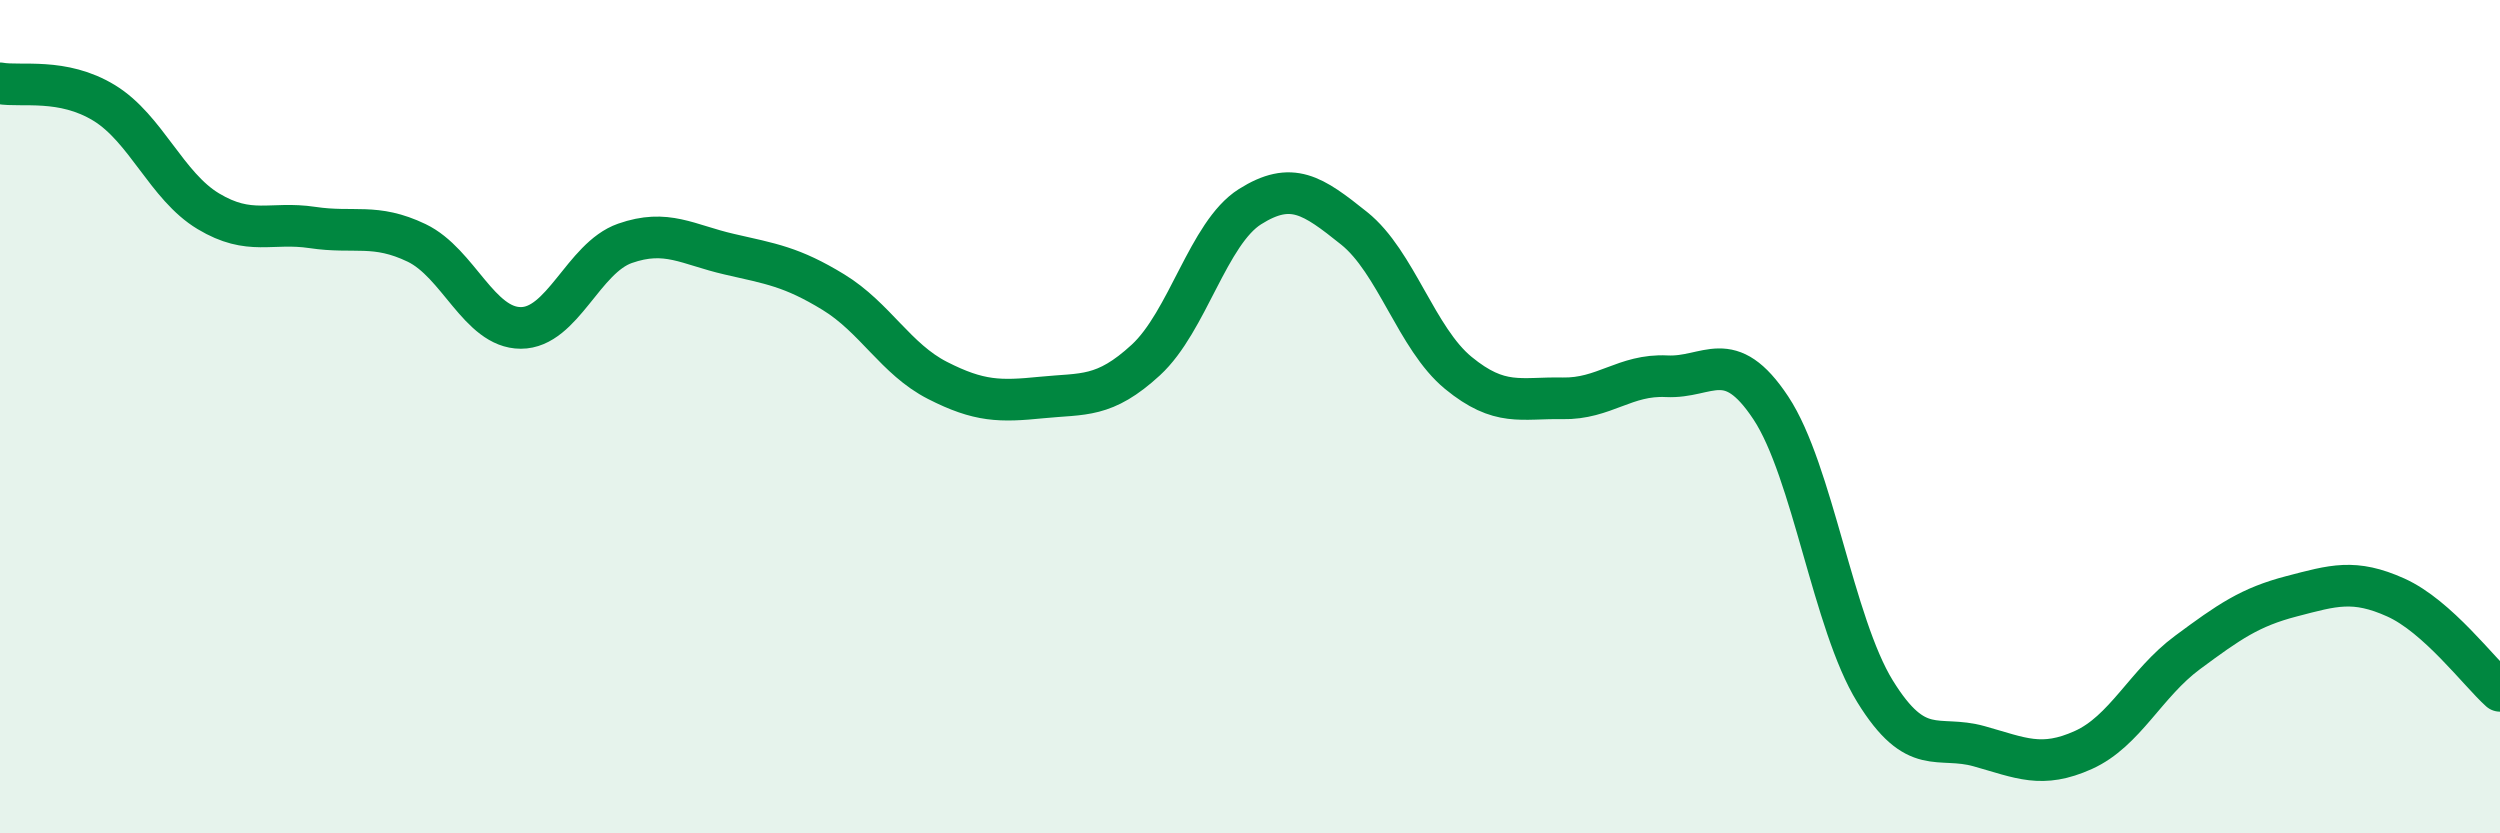
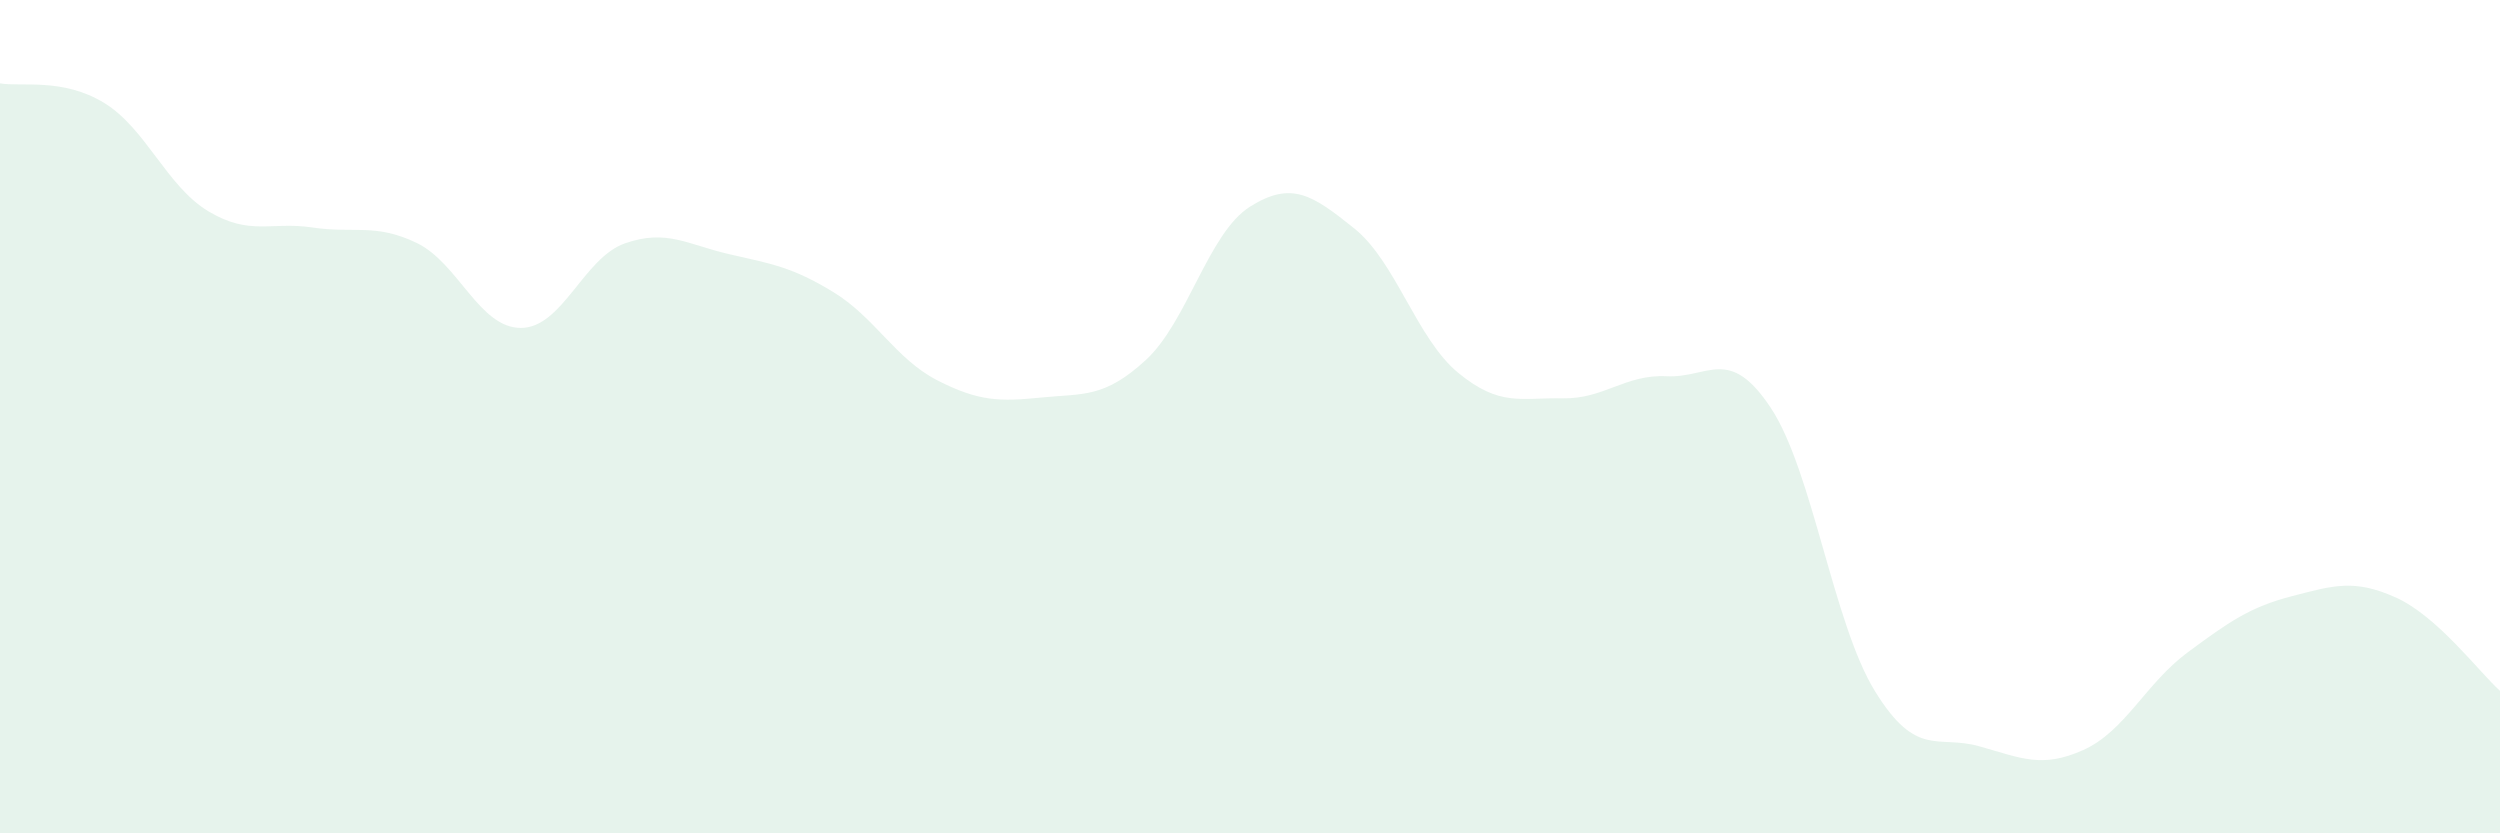
<svg xmlns="http://www.w3.org/2000/svg" width="60" height="20" viewBox="0 0 60 20">
  <path d="M 0,2 C 0.5,2.09 1.5,1.86 2.5,2.47 C 3.5,3.08 4,4.47 5,5.07 C 6,5.67 6.5,5.31 7.5,5.46 C 8.5,5.61 9,5.35 10,5.83 C 11,6.31 11.5,7.87 12.5,7.87 C 13.5,7.87 14,6.19 15,5.84 C 16,5.49 16.5,5.87 17.5,6.1 C 18.5,6.33 19,6.4 20,7.01 C 21,7.62 21.5,8.62 22.5,9.13 C 23.5,9.64 24,9.64 25,9.54 C 26,9.44 26.5,9.56 27.5,8.64 C 28.5,7.72 29,5.59 30,4.96 C 31,4.33 31.5,4.68 32.5,5.48 C 33.5,6.28 34,8.13 35,8.95 C 36,9.77 36.5,9.54 37.5,9.56 C 38.5,9.58 39,8.98 40,9.03 C 41,9.08 41.5,8.28 42.5,9.79 C 43.5,11.3 44,14.97 45,16.59 C 46,18.21 46.5,17.63 47.5,17.91 C 48.5,18.19 49,18.45 50,18 C 51,17.55 51.5,16.4 52.5,15.66 C 53.5,14.92 54,14.57 55,14.31 C 56,14.05 56.5,13.89 57.5,14.34 C 58.5,14.79 59.5,16.13 60,16.58L60 20L0 20Z" fill="#008740" opacity="0.1" stroke-linecap="round" stroke-linejoin="round" />
-   <path d="M 0,2 C 0.5,2.09 1.5,1.86 2.5,2.47 C 3.5,3.08 4,4.47 5,5.07 C 6,5.67 6.5,5.31 7.5,5.46 C 8.5,5.61 9,5.35 10,5.83 C 11,6.31 11.5,7.87 12.5,7.87 C 13.5,7.87 14,6.19 15,5.84 C 16,5.49 16.5,5.87 17.5,6.1 C 18.5,6.33 19,6.4 20,7.01 C 21,7.62 21.5,8.62 22.5,9.13 C 23.5,9.64 24,9.64 25,9.54 C 26,9.44 26.5,9.56 27.5,8.64 C 28.5,7.72 29,5.59 30,4.96 C 31,4.33 31.5,4.68 32.5,5.48 C 33.5,6.28 34,8.13 35,8.95 C 36,9.77 36.5,9.54 37.5,9.56 C 38.5,9.58 39,8.98 40,9.03 C 41,9.08 41.5,8.28 42.5,9.79 C 43.5,11.3 44,14.97 45,16.59 C 46,18.21 46.5,17.63 47.5,17.91 C 48.5,18.19 49,18.45 50,18 C 51,17.55 51.5,16.4 52.5,15.66 C 53.5,14.92 54,14.57 55,14.31 C 56,14.05 56.5,13.89 57.5,14.34 C 58.5,14.79 59.5,16.13 60,16.58" stroke="#008740" stroke-width="1" fill="none" stroke-linecap="round" stroke-linejoin="round" />
</svg>